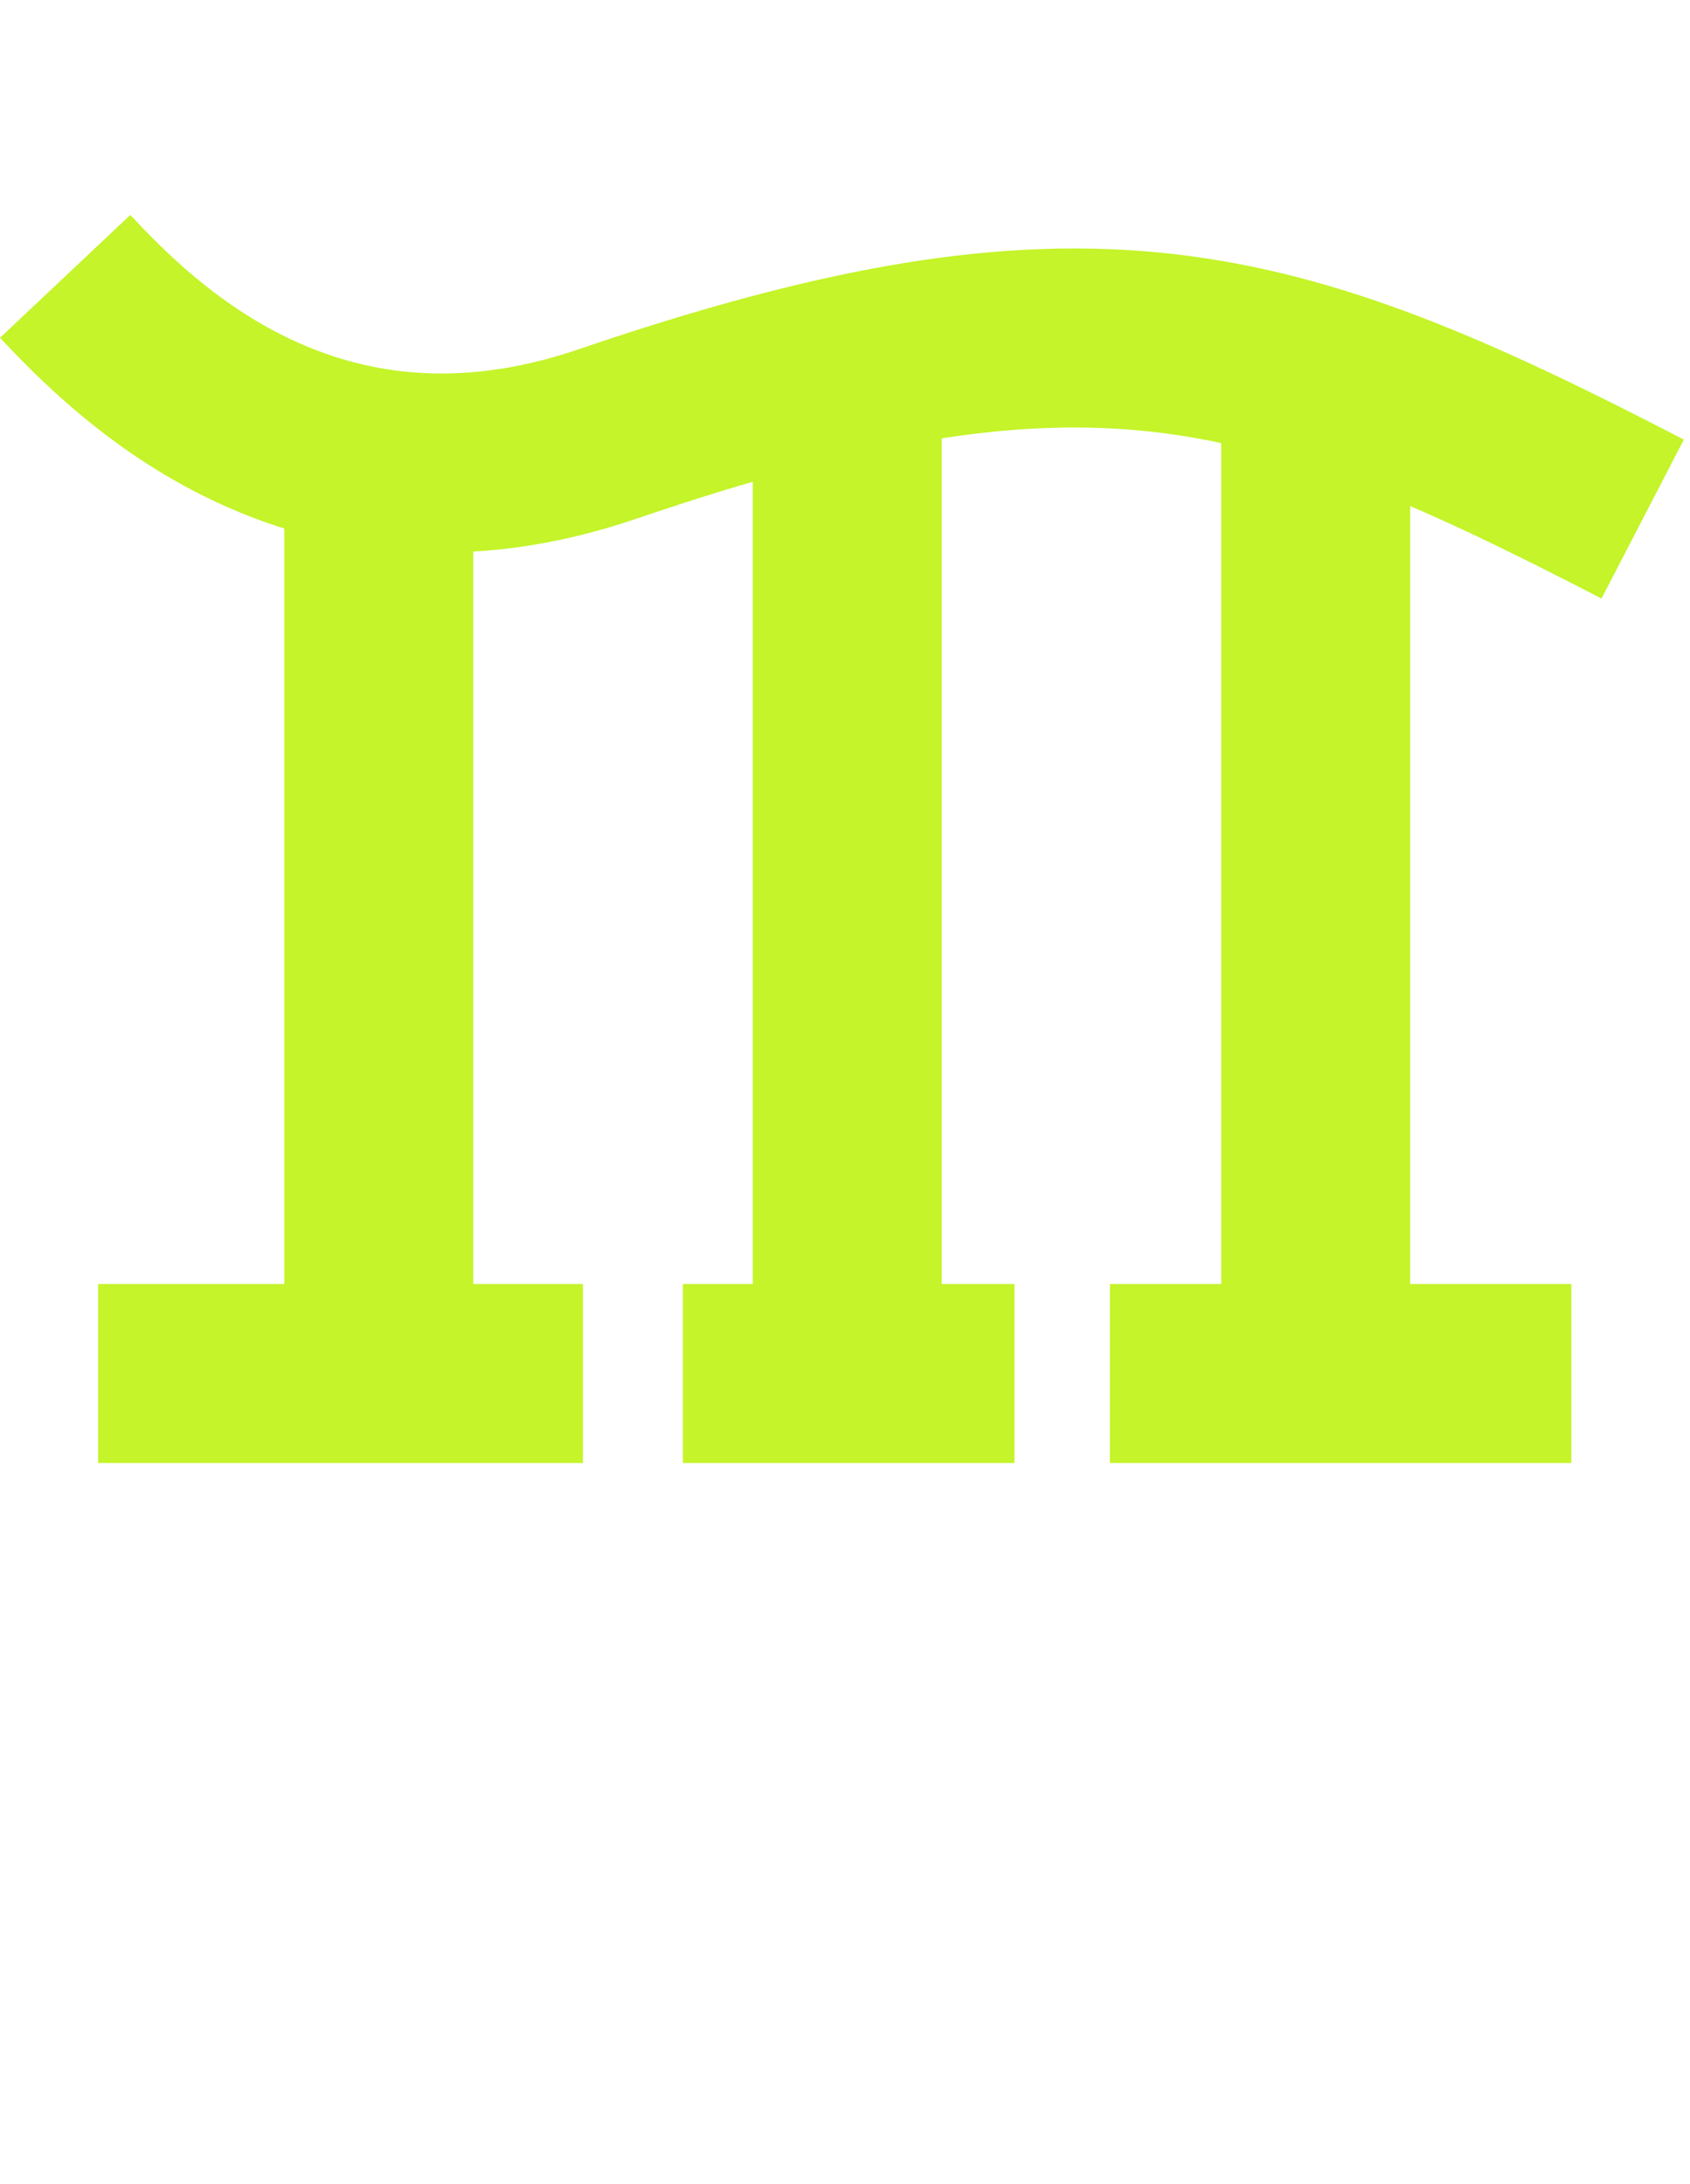
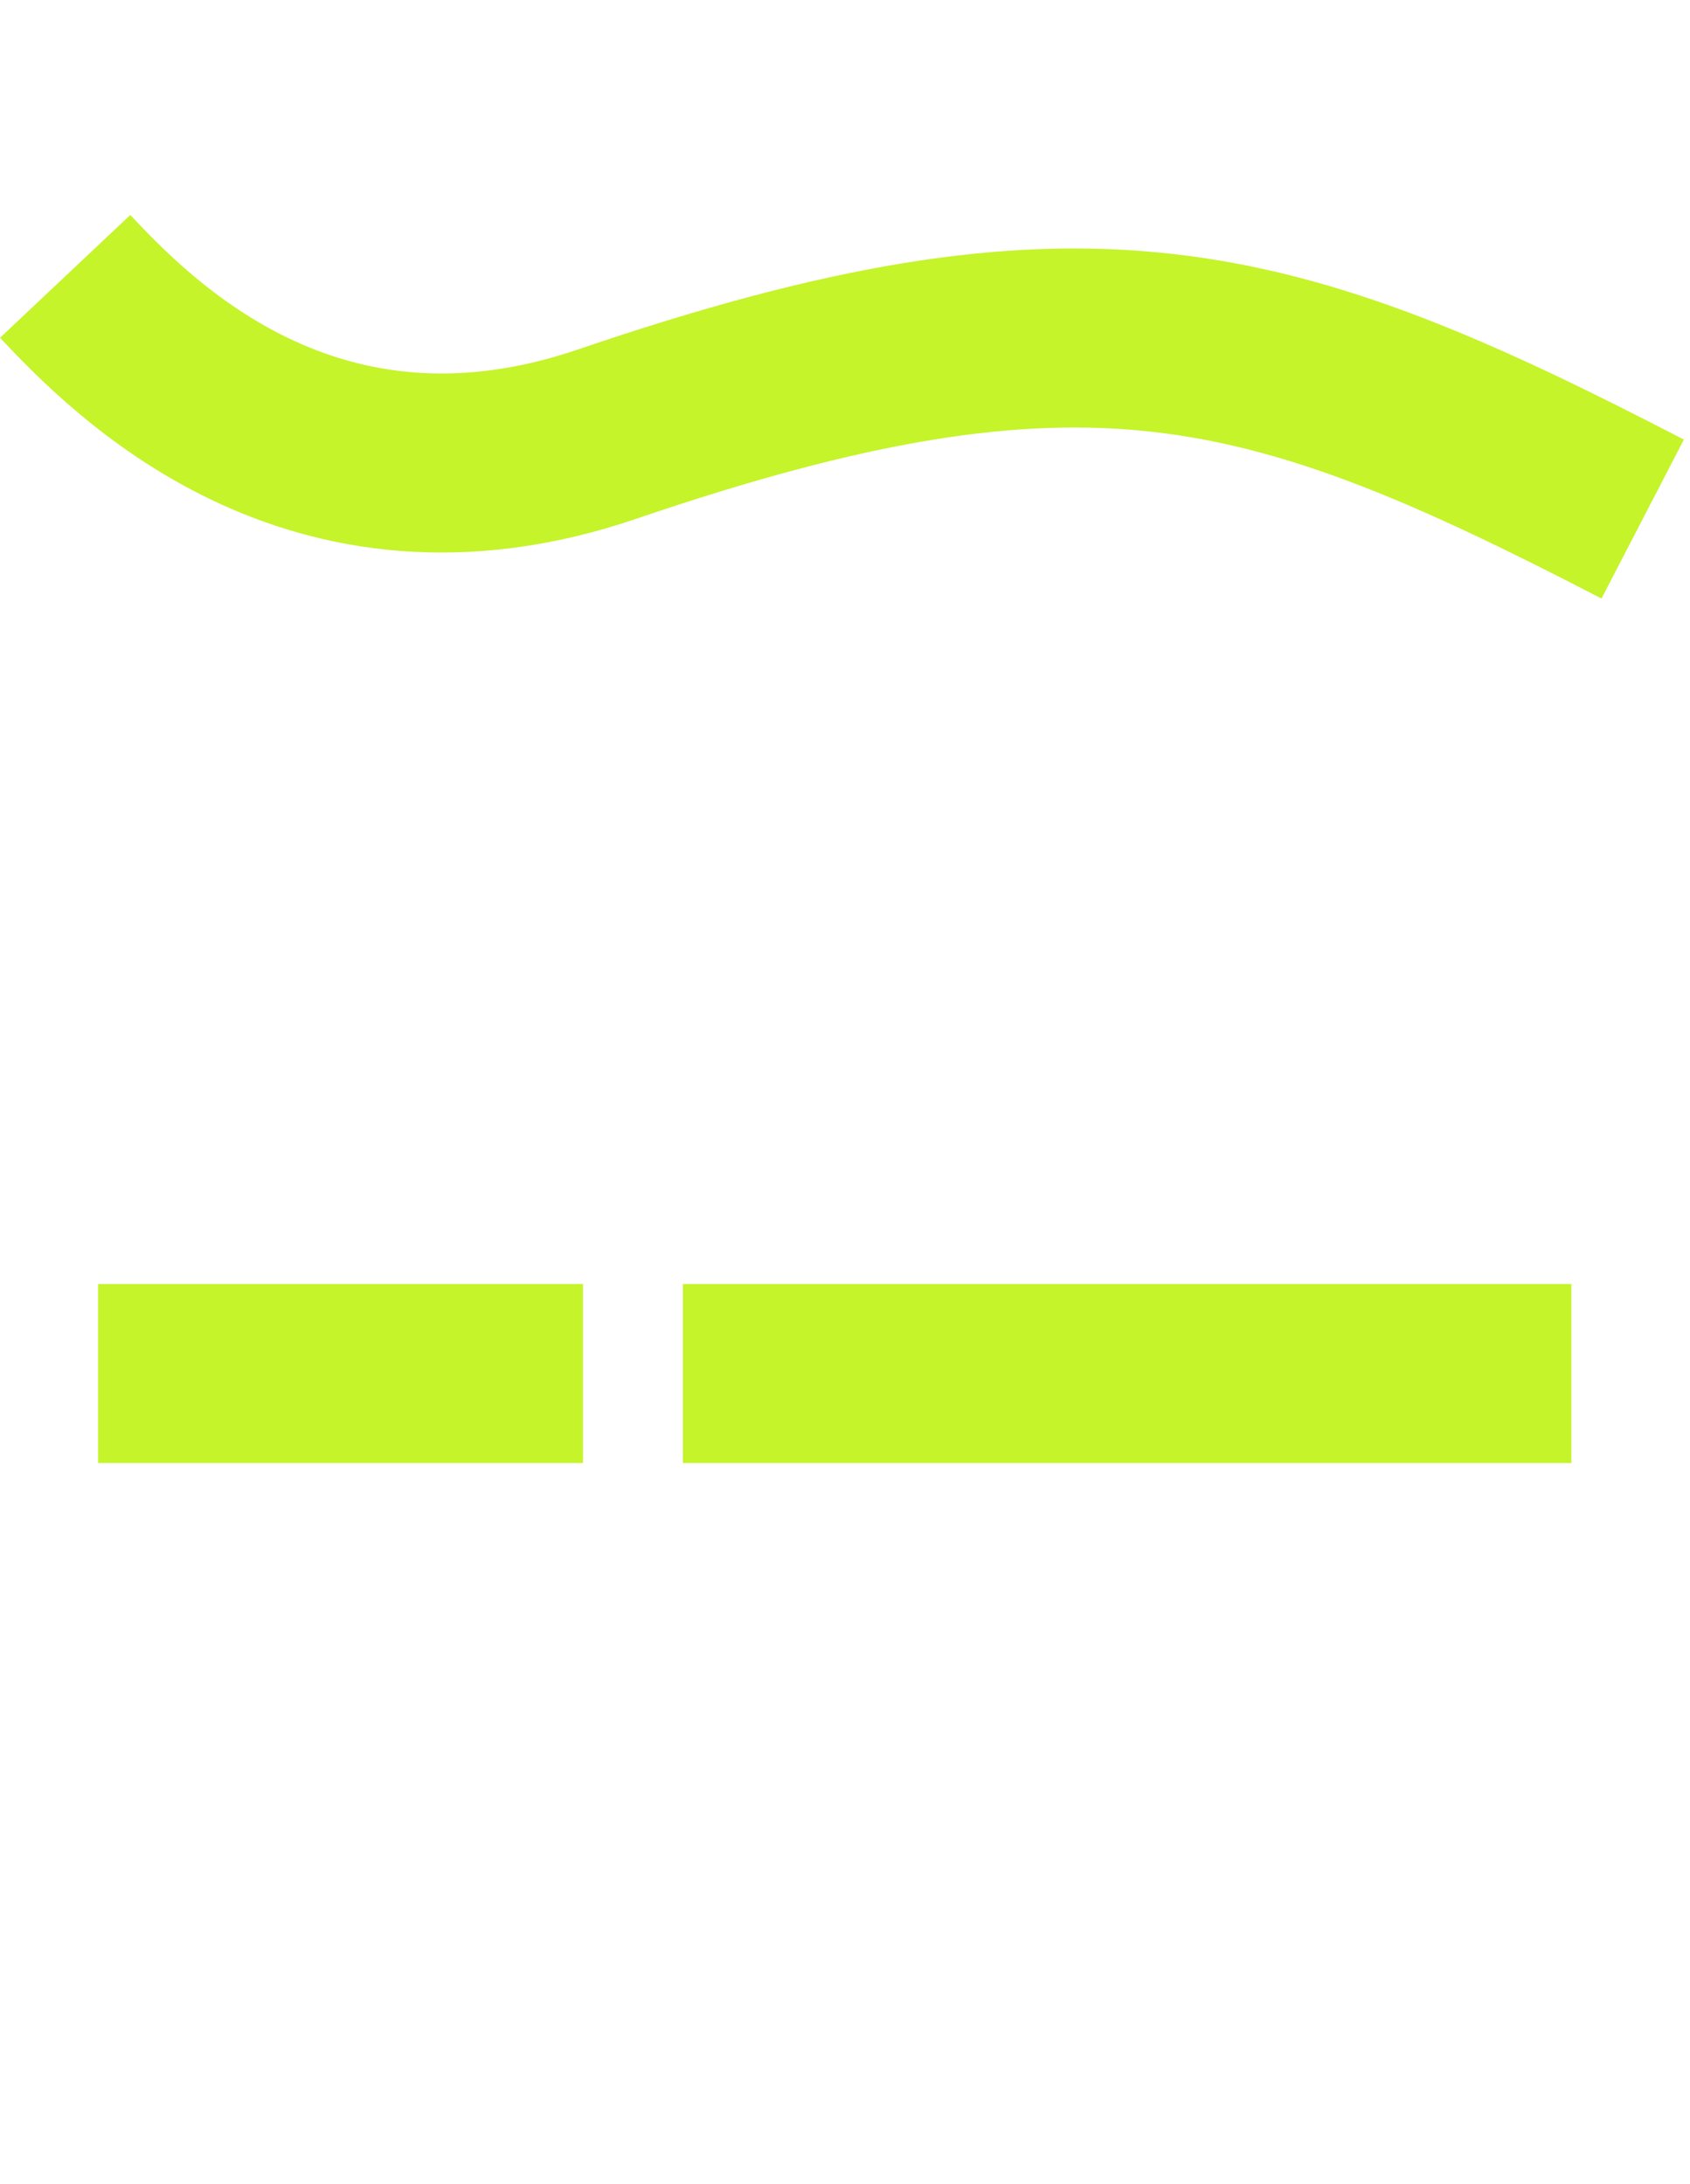
<svg xmlns="http://www.w3.org/2000/svg" width="236" height="305" viewBox="0 0 236 305" fill="none">
-   <path d="M39.701 59.894H66.084V204.174H39.701V59.894ZM105.118 59.894H131.5V204.174H105.118V59.894ZM170.535 59.894H196.917V204.174H170.535V59.894Z" fill="#C4F429" />
-   <path d="M9.099 38.6C18.353 48.417 43.651 74.654 84.795 60.623C151.293 37.945 177.125 45.408 229.392 72.49M13.704 191.82H81.409M95.363 191.82H141.667M154.993 191.82H219.433" stroke="#C4F429" stroke-width="25" />
+   <path d="M9.099 38.6C18.353 48.417 43.651 74.654 84.795 60.623C151.293 37.945 177.125 45.408 229.392 72.49M13.704 191.82H81.409M95.363 191.82H141.667H219.433" stroke="#C4F429" stroke-width="25" />
</svg>